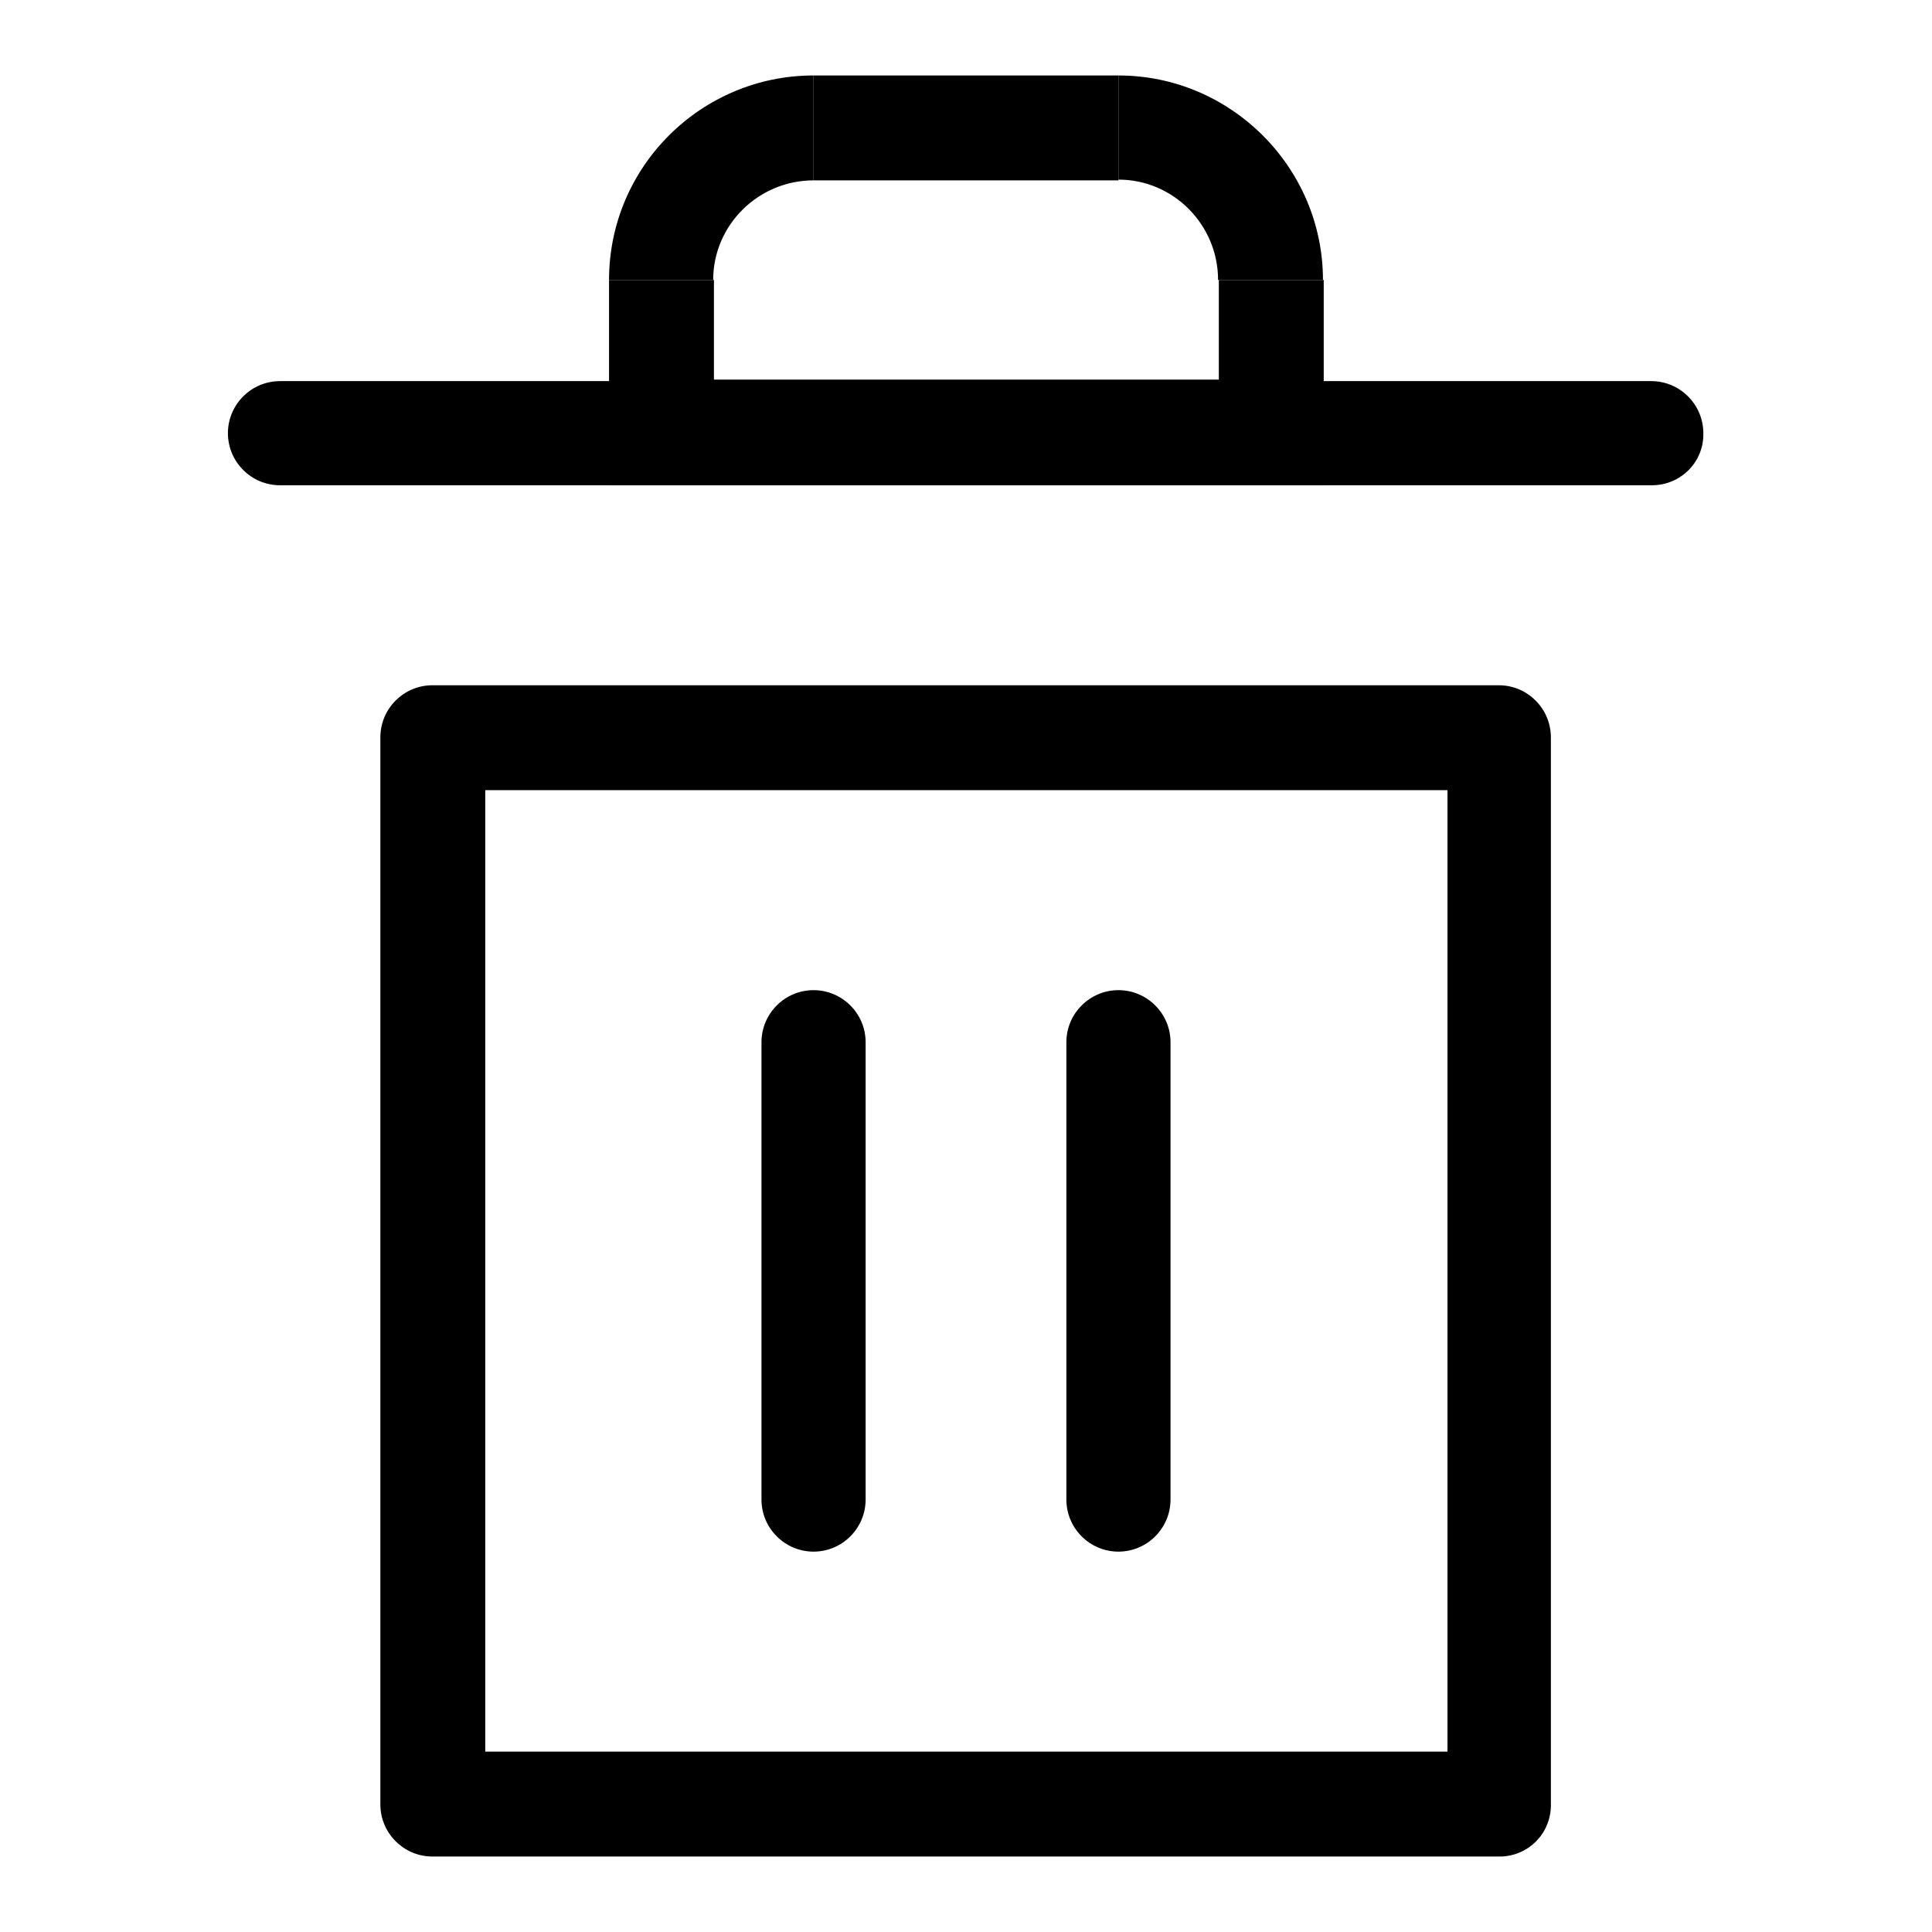
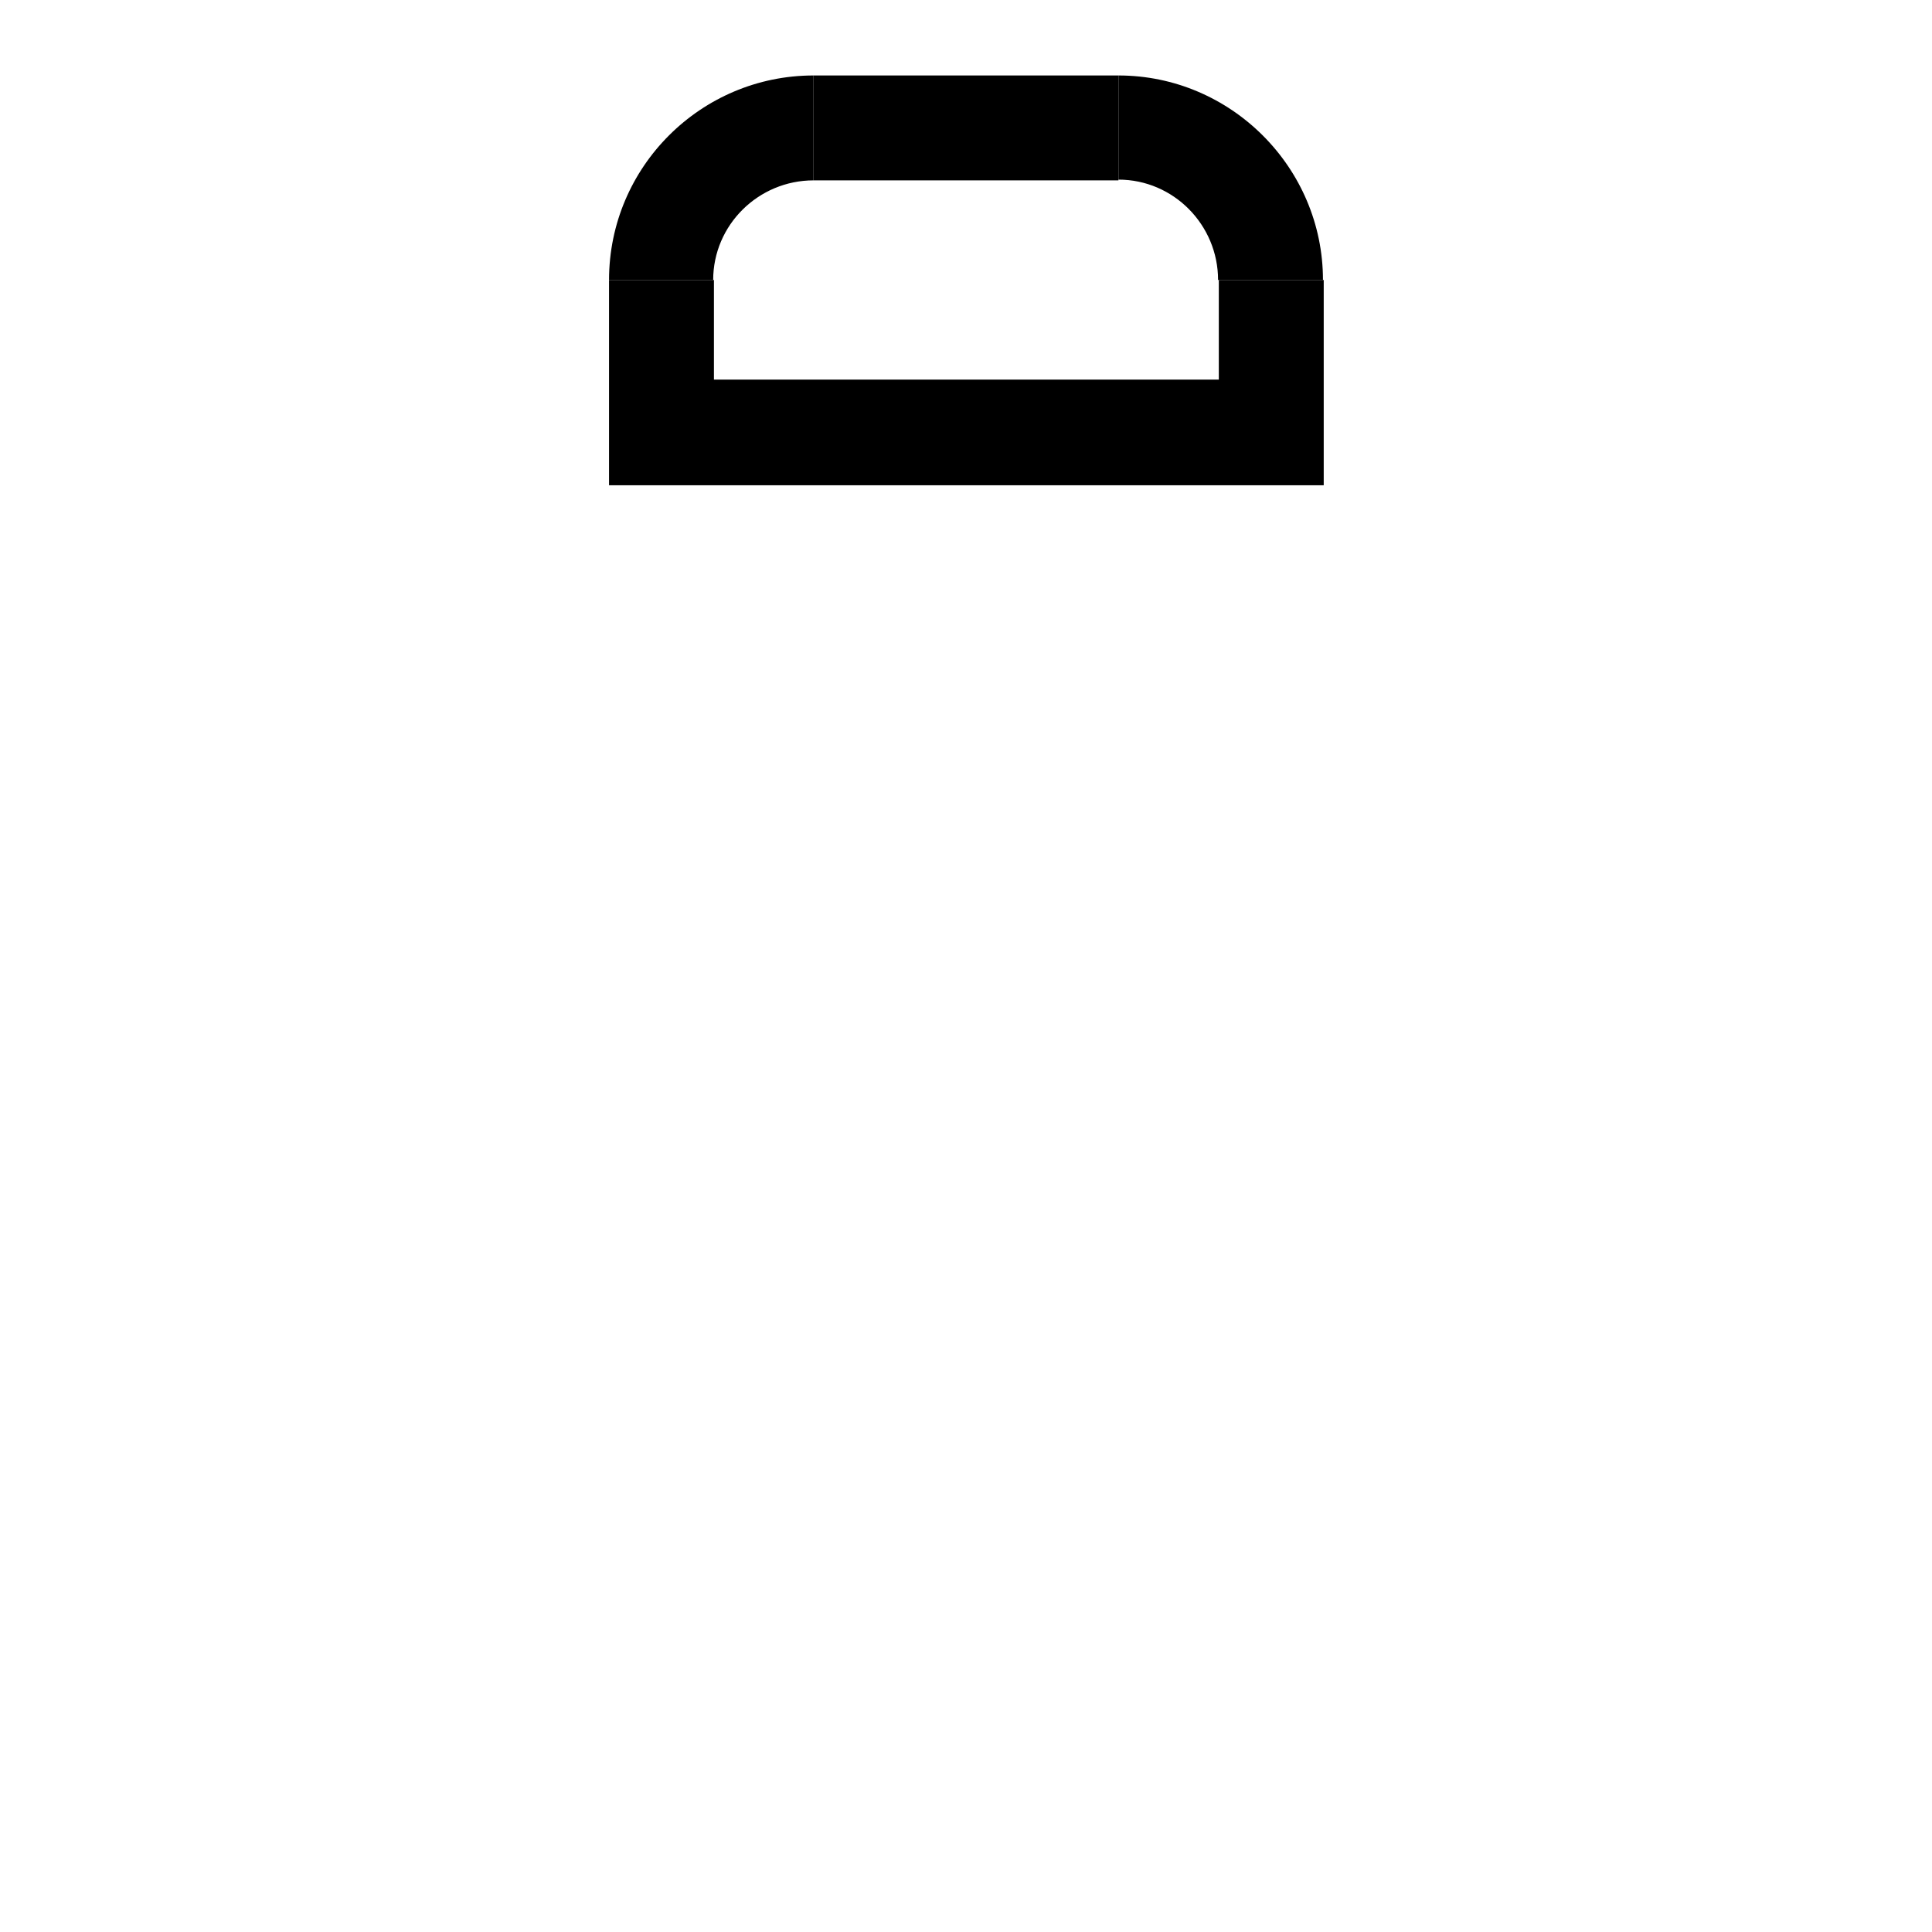
<svg xmlns="http://www.w3.org/2000/svg" version="1.1" x="0px" y="0px" viewBox="0 0 256 256" enable-background="new 0 0 256 256" xml:space="preserve">
  <g>
    <path fill="#000000" d="M94.5,37.1H80.7c0-15,12.2-27.1,27.1-27.1v13.9C100.5,23.9,94.5,29.8,94.5,37.1z M175.3,37.1h-13.9 c0-7.3-5.9-13.3-13.2-13.3V10C163.1,10,175.3,22.2,175.3,37.1z" />
    <path fill="#000000" d="M175.3,64.3H80.7V37.1h13.9v13.2h66.9V37.1h13.9V64.3z M107.8,10h40.4v13.9h-40.4V10z" />
-     <path fill="#000000" d="M218.9,64.3H37.1c-3.8,0-6.9-3.1-6.9-6.9c0,0,0,0,0,0c0-3.8,3.1-6.9,6.9-6.9c0,0,0,0,0,0h181.7 c3.8,0,6.9,3.1,6.9,6.9c0,0,0,0,0,0C225.8,61.2,222.7,64.3,218.9,64.3C218.9,64.3,218.9,64.3,218.9,64.3z M198.7,246H57.3 c-3.8,0-6.9-3.1-6.9-6.9V97.7c0-3.8,3.1-6.9,6.9-6.9h141.3c3.8,0,6.9,3.1,6.9,6.9c0,0,0,0,0,0v141.3 C205.6,242.9,202.5,246,198.7,246C198.7,246,198.7,246,198.7,246z M64.3,232.1h127.5V104.7H64.3V232.1z" />
-     <path fill="#000000" d="M107.8,205.6c-3.8,0-6.9-3.1-6.9-6.9c0,0,0,0,0,0v-60.6c0-3.8,3.1-6.9,6.9-6.9c0,0,0,0,0,0 c3.8,0,6.9,3.1,6.9,6.9c0,0,0,0,0,0v60.6C114.7,202.5,111.6,205.6,107.8,205.6C107.8,205.6,107.8,205.6,107.8,205.6z M148.2,205.6 c-3.8,0-6.9-3.1-6.9-6.9c0,0,0,0,0,0v-60.6c0-3.8,3.1-6.9,6.9-6.9h0c3.8,0,6.9,3.1,6.9,6.9c0,0,0,0,0,0v60.6 C155.1,202.5,152,205.6,148.2,205.6C148.2,205.6,148.2,205.6,148.2,205.6z" />
  </g>
</svg>